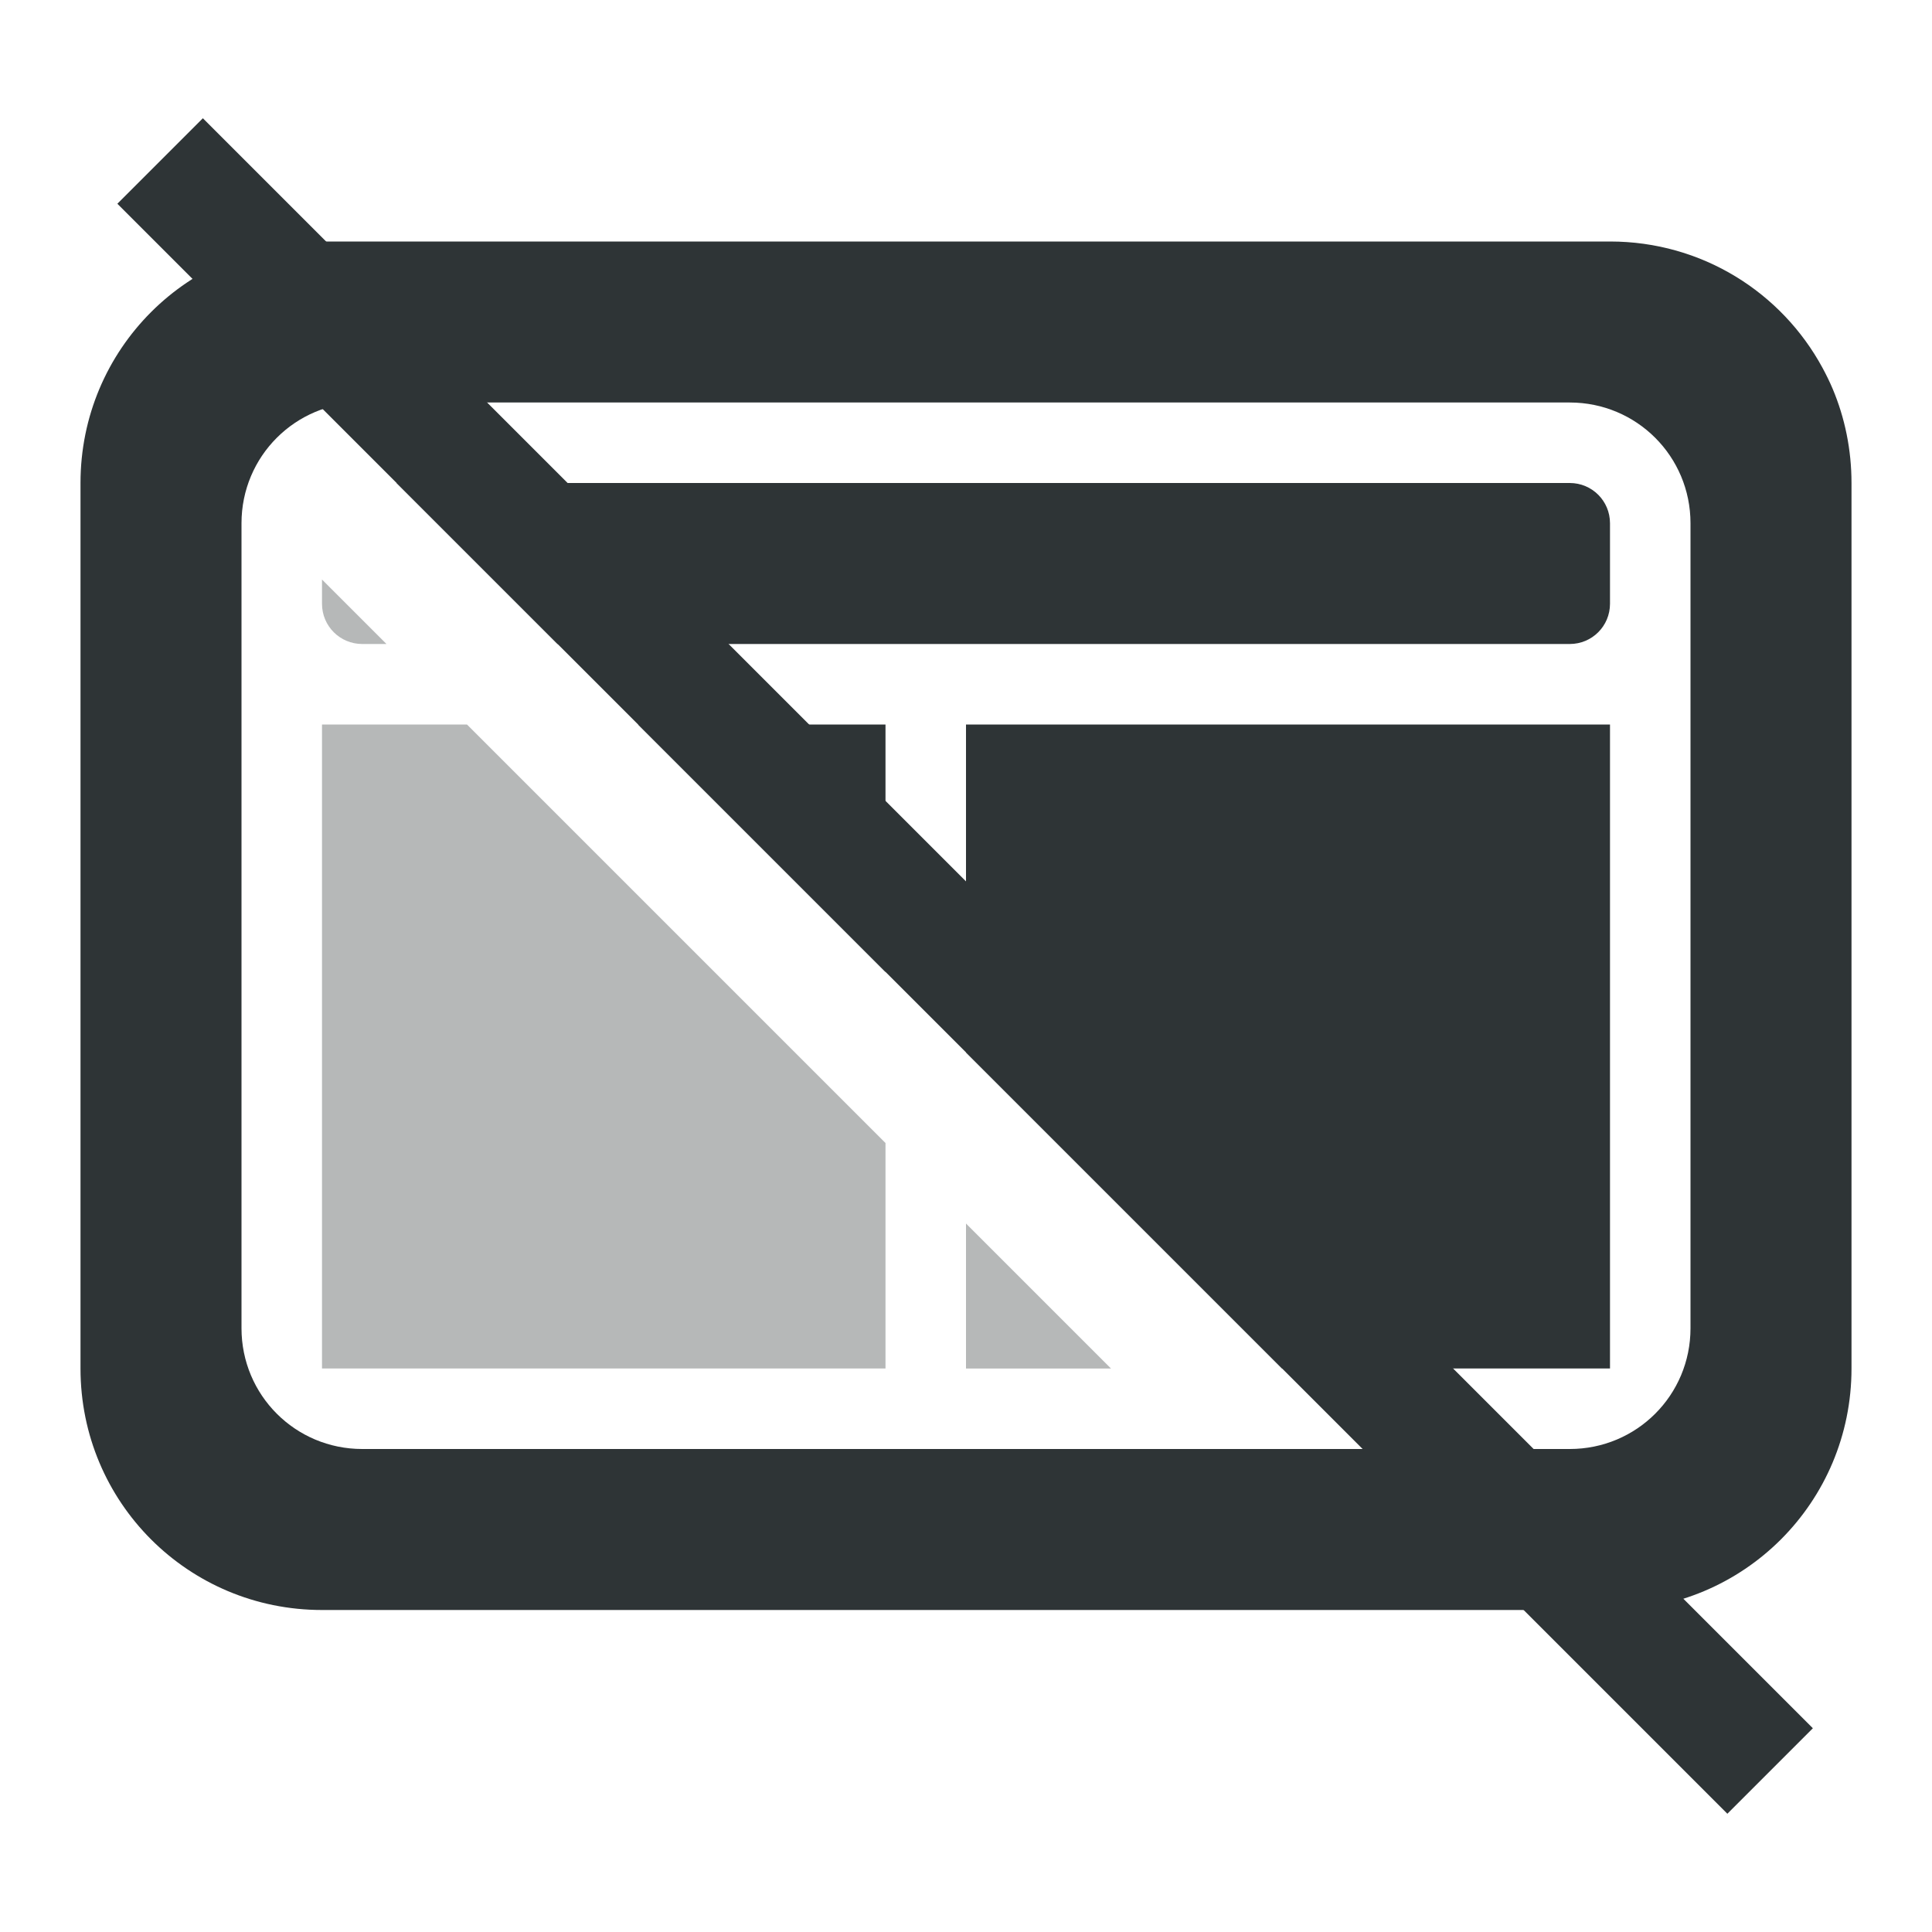
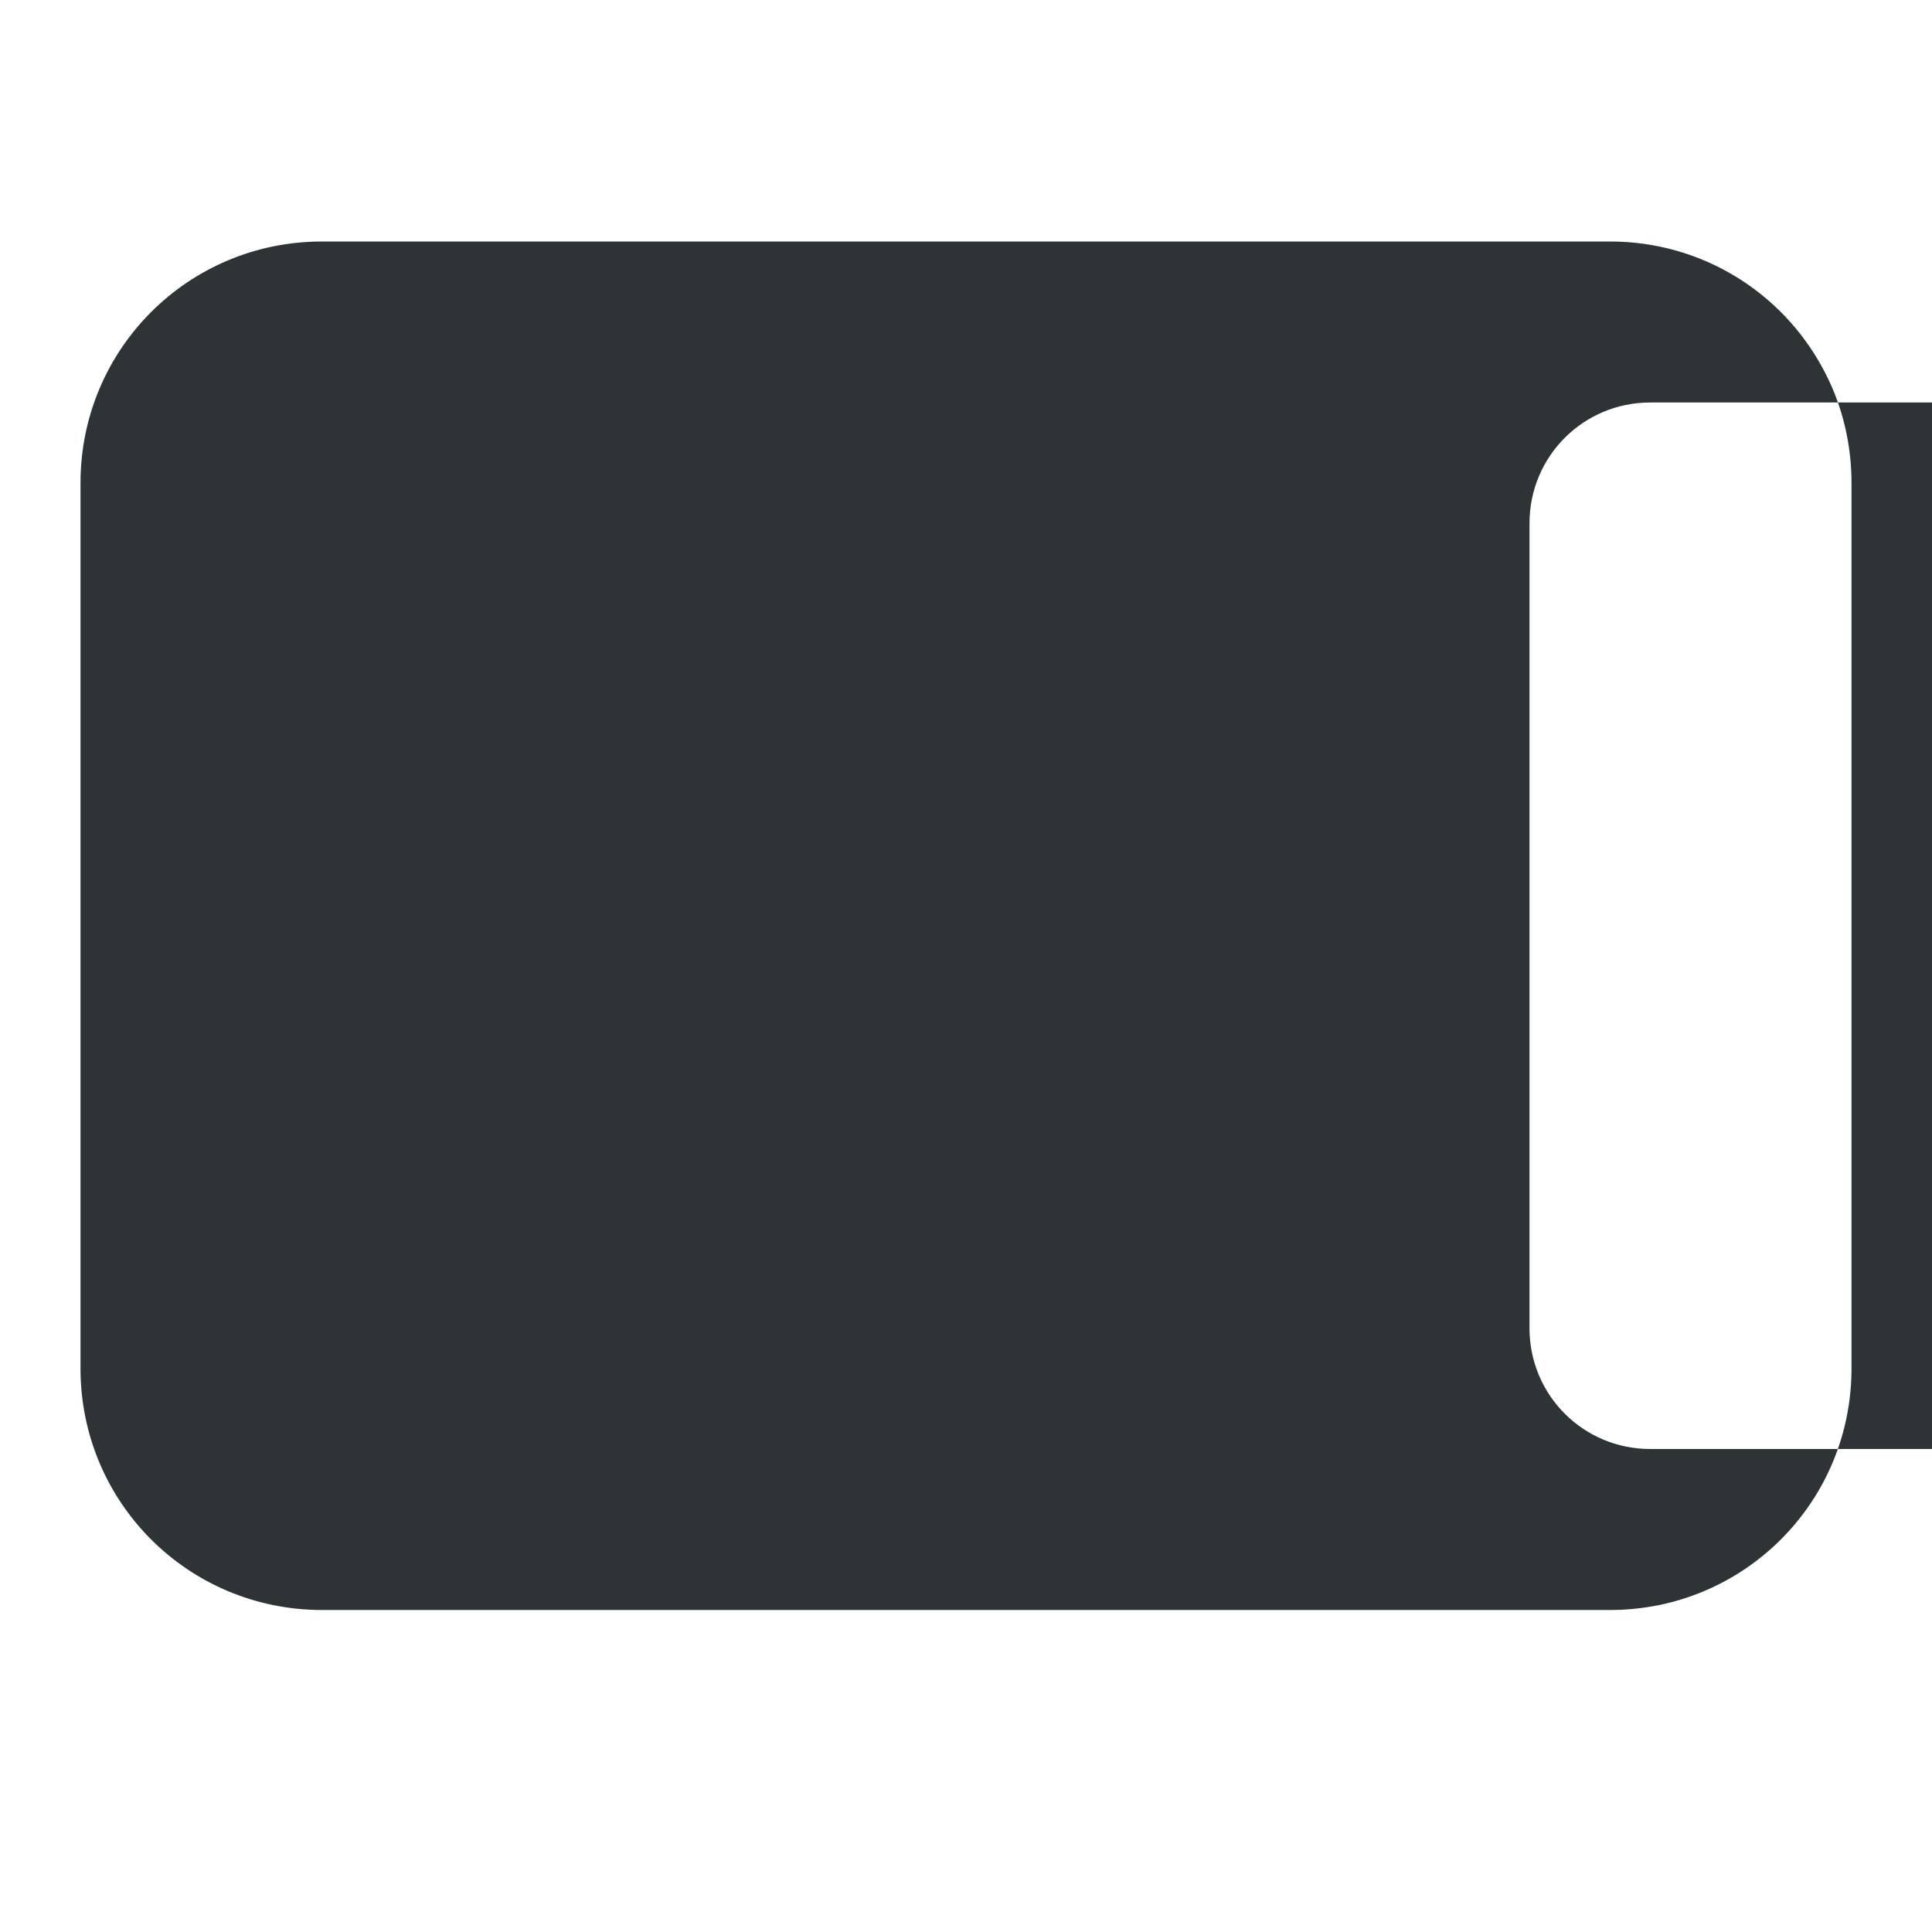
<svg xmlns="http://www.w3.org/2000/svg" viewBox="0 0 24 24">
  <g fill="#2e3436">
-     <path d="m4 3c-1.662 0-3 1.338-3 3v11c0 1.662 1.338 3 3 3h16c1.662 0 3-1.338 3-3v-11c0-.415-.083-.811-.234-1.17-.038-.09-.081-.177-.127-.262-.507-.935-1.496-1.568-2.639-1.568zm.5 2h15c.831 0 1.5.669 1.5 1.5v10c0 .831-.669 1.5-1.5 1.5h-15c-.831 0-1.5-.669-1.5-1.5v-10c0-.831.669-1.5 1.5-1.5z" />
-     <path d="m4 7.199v.301c0 .277.223.5.5.5h.301zm0 1.801v8h7v-2.801l-5.199-5.199zm8 6.199v1.801h1.801z" opacity=".35" />
-     <path d="m1.52.461-1.062 1.062 20 20 1.062-1.062z" transform="translate(1 1.008)" />
-     <path d="m4.926 6 2 2h12.574c.277 0 .5-.223.5-.5v-1c0-.277-.223-.5-.5-.5zm3 3 3.074 3.074v-3.074zm4.074 0v4.074l3.926 3.926h4.074v-8z" />
+     <path d="m4 3c-1.662 0-3 1.338-3 3v11c0 1.662 1.338 3 3 3h16c1.662 0 3-1.338 3-3v-11c0-.415-.083-.811-.234-1.17-.038-.09-.081-.177-.127-.262-.507-.935-1.496-1.568-2.639-1.568m.5 2h15c.831 0 1.5.669 1.5 1.5v10c0 .831-.669 1.5-1.5 1.5h-15c-.831 0-1.5-.669-1.5-1.5v-10c0-.831.669-1.5 1.5-1.5z" />
  </g>
</svg>